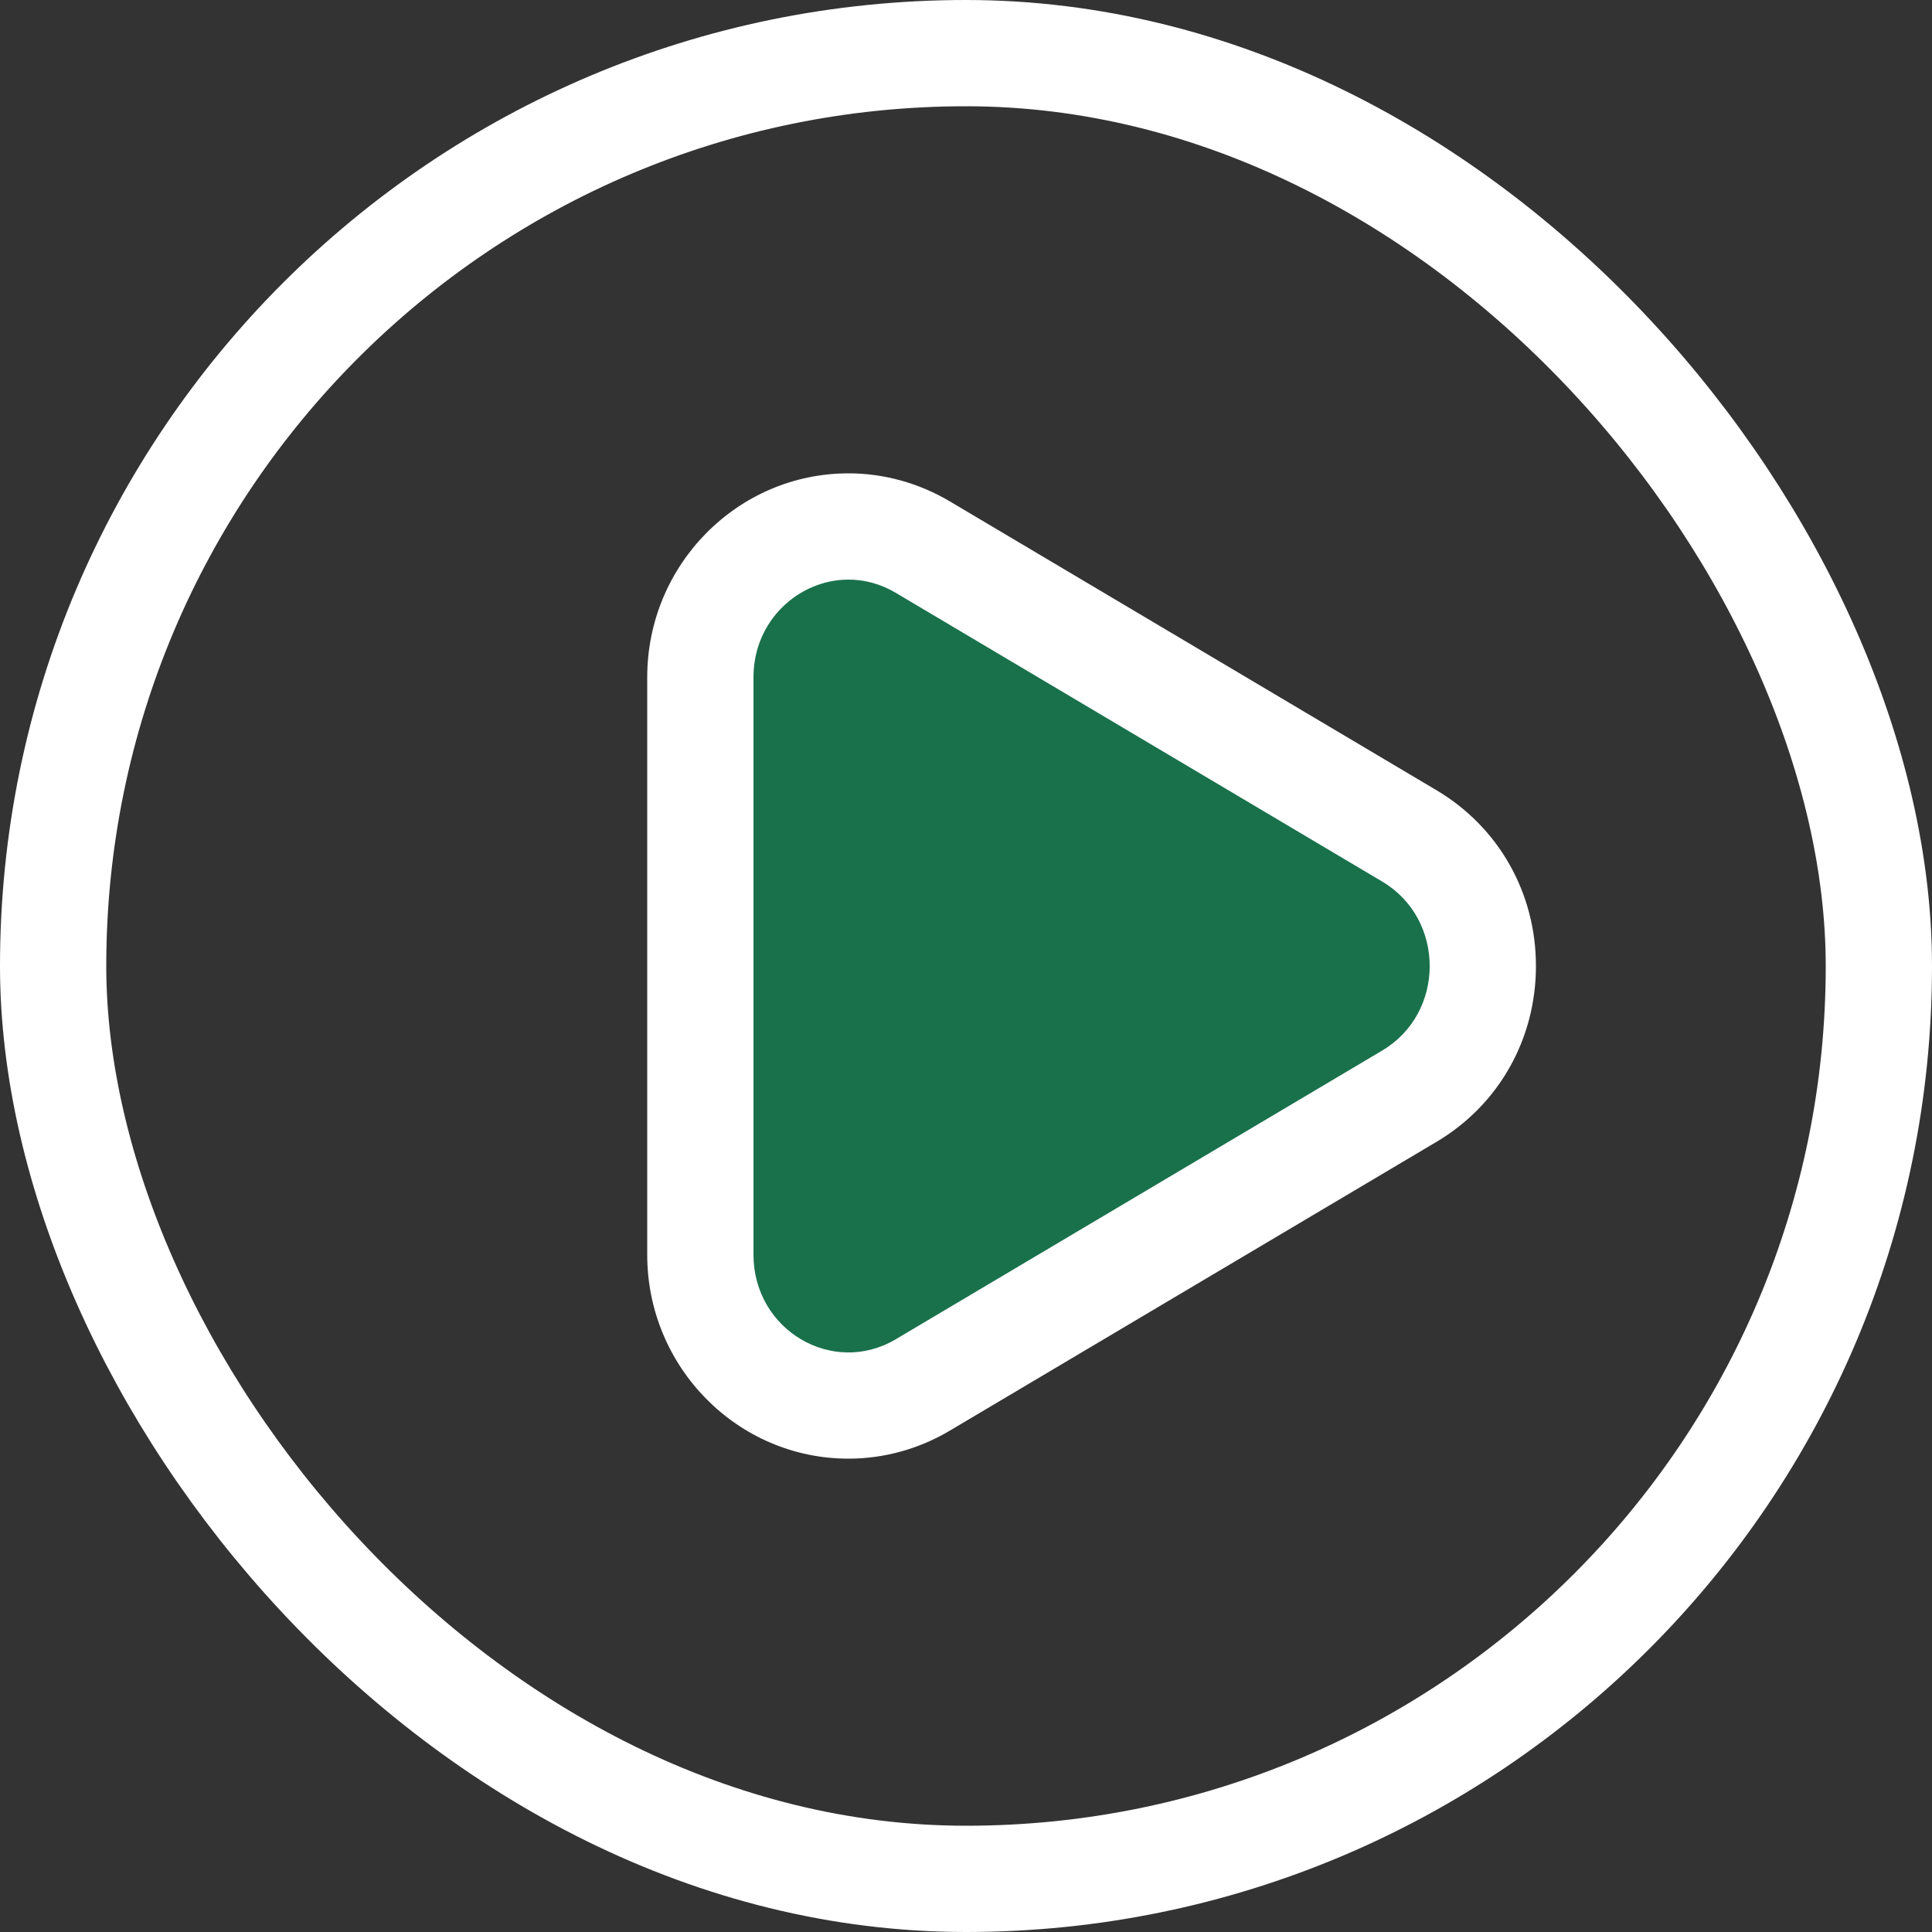
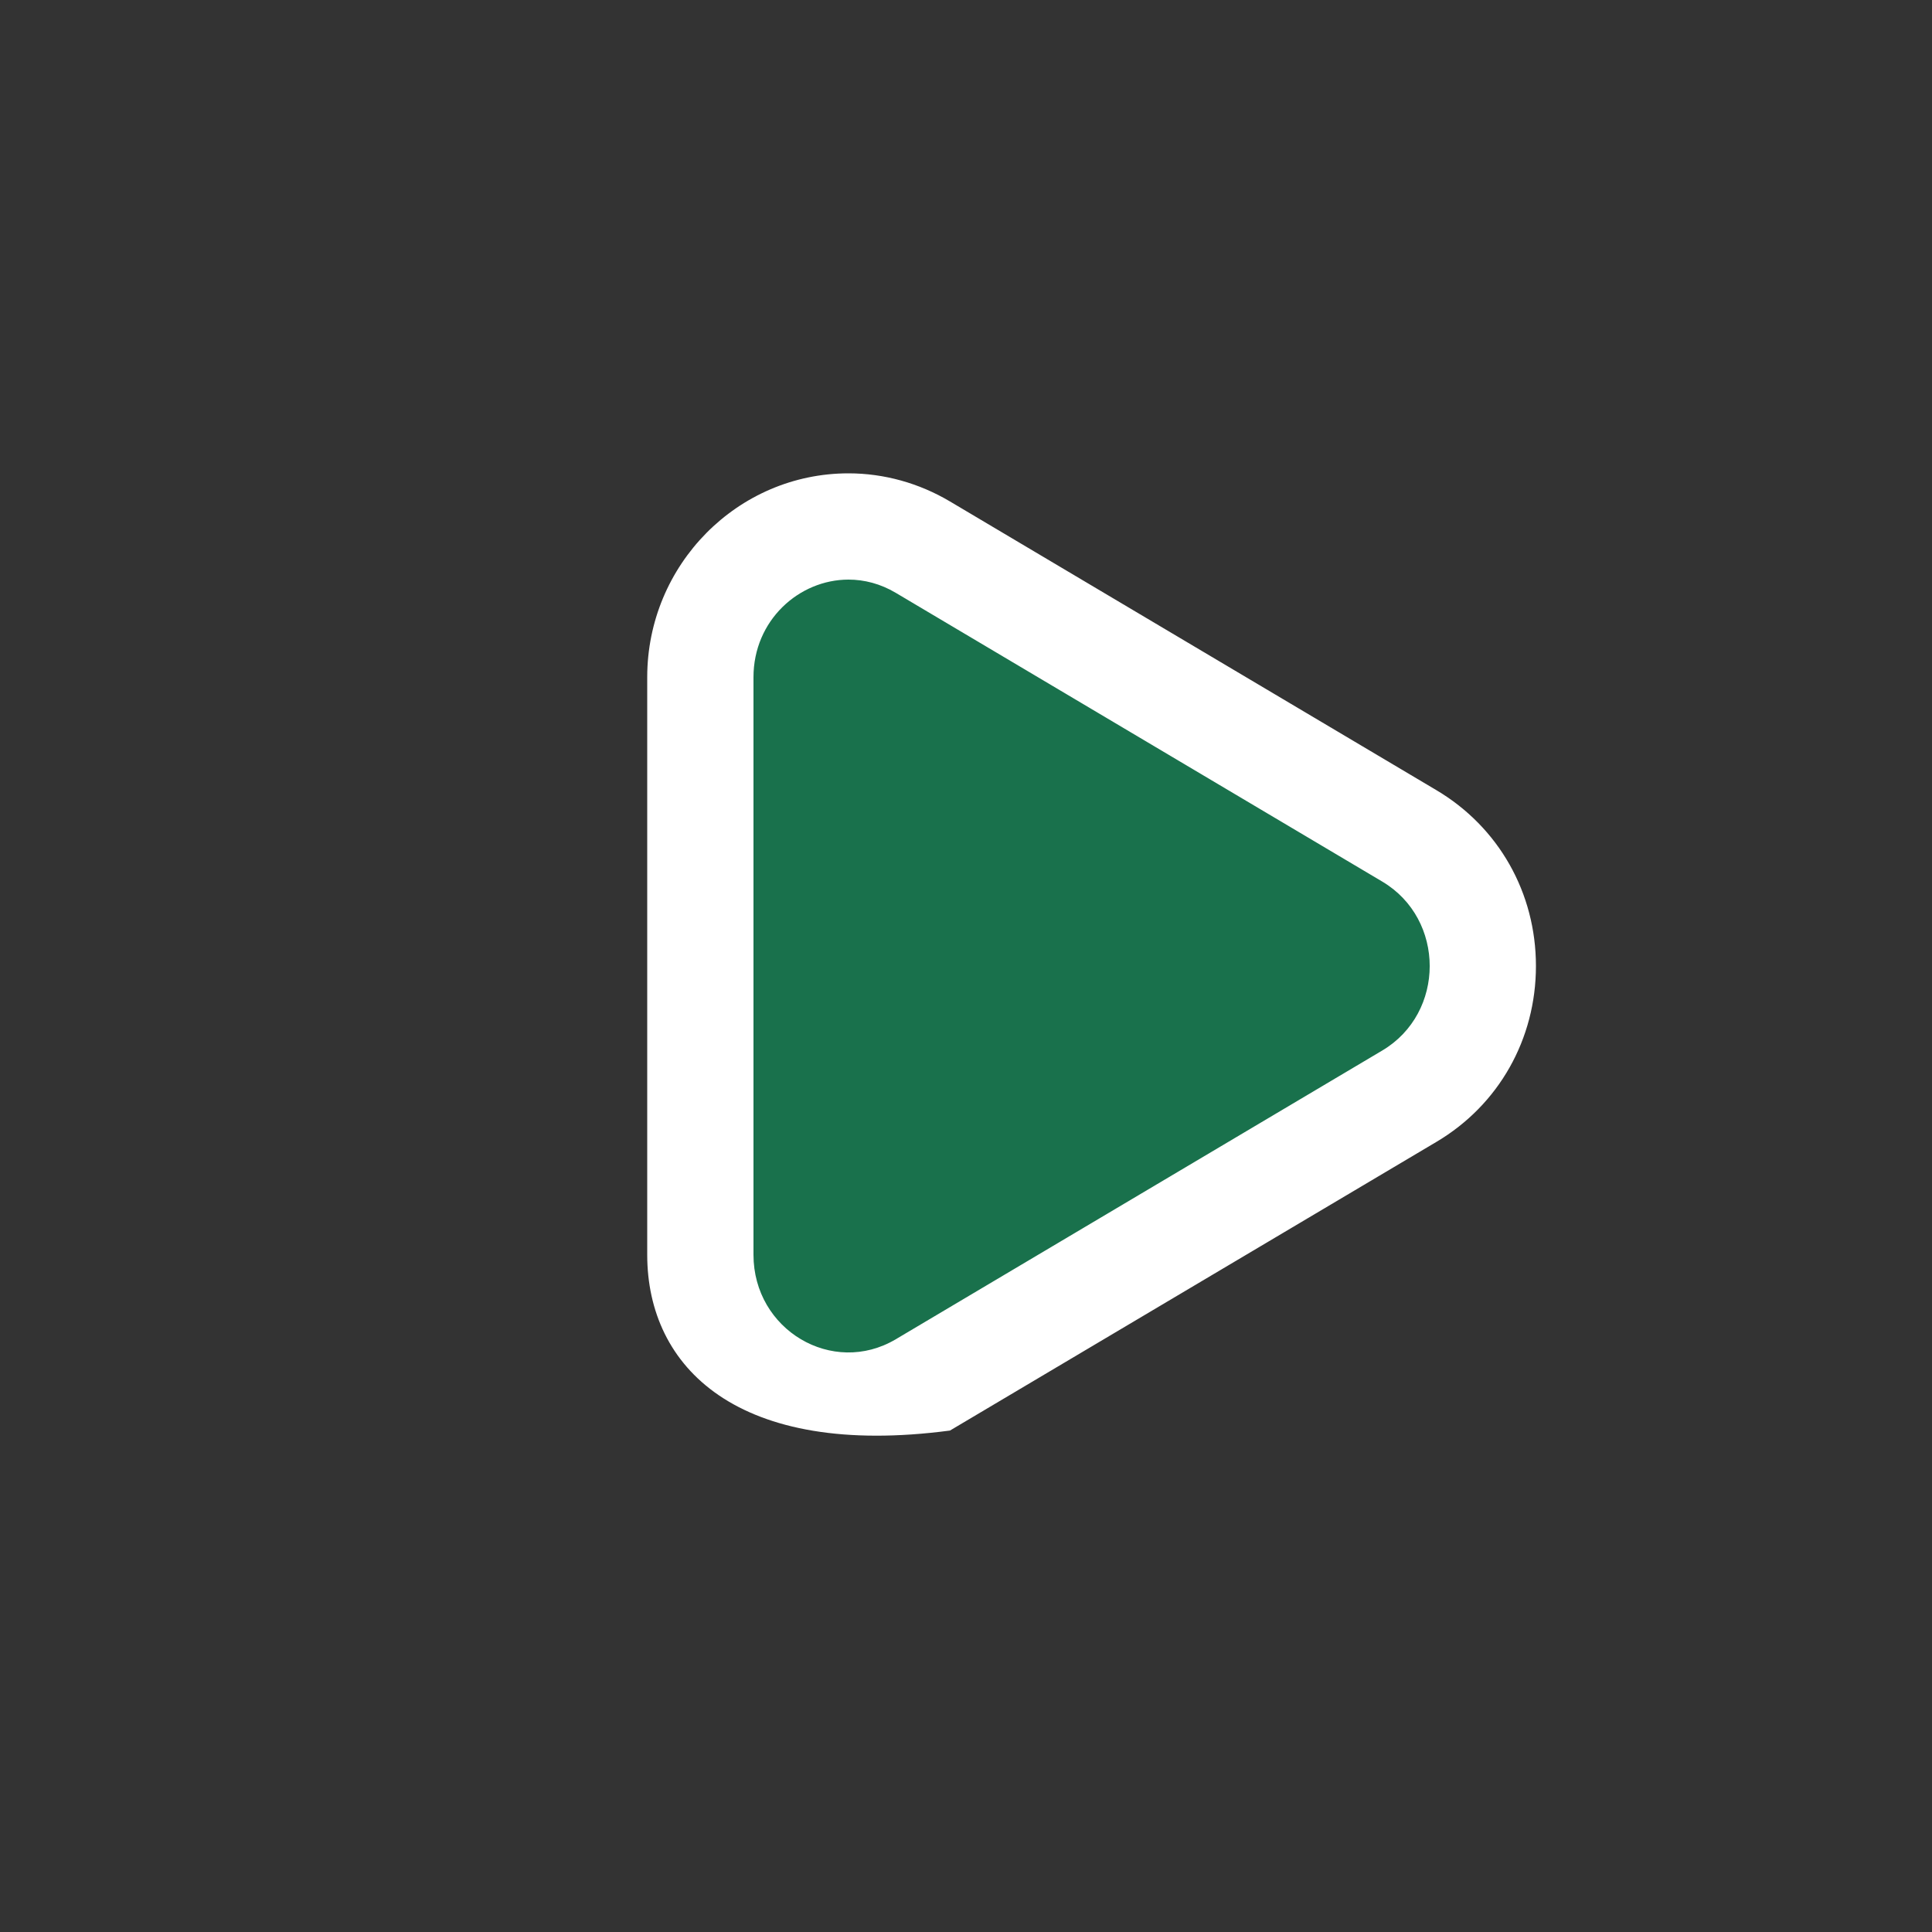
<svg xmlns="http://www.w3.org/2000/svg" width="20" height="20" viewBox="0 0 20 20">
  <rect x="0" y="0" width="20" height="20" fill="#333333" stroke="none" />
  <defs>
    <style>.a{fill:rgba(0,176,103,0.5);}.b,.e{fill:none;}.b{stroke:#fff;stroke-width:1.1px;}.c,.d{stroke:none;}.d{fill:#fff;}</style>
  </defs>
  <g transform="translate(-1468 -758)">
    <g class="a" transform="translate(1259.104 710.679)">
      <path class="c" d="M 217.679 61.871 C 217.679 61.871 217.679 61.871 217.679 61.871 C 216.834 61.871 216.146 61.171 216.146 60.31 L 216.146 54.332 C 216.146 53.472 216.834 52.771 217.68 52.771 C 217.948 52.771 218.214 52.845 218.45 52.985 L 223.486 55.974 C 223.962 56.257 224.246 56.76 224.246 57.321 C 224.246 57.882 223.962 58.386 223.486 58.669 L 218.45 61.658 C 218.214 61.797 217.948 61.871 217.679 61.871 Z" />
-       <path class="d" d="M 217.68 53.321 C 217.167 53.321 216.696 53.743 216.696 54.332 L 216.696 60.31 C 216.696 61.088 217.514 61.573 218.169 61.185 L 223.205 58.196 C 223.86 57.807 223.86 56.836 223.205 56.447 L 218.169 53.458 C 218.011 53.364 217.843 53.321 217.68 53.321 M 217.68 52.221 L 217.68 52.221 C 218.047 52.221 218.41 52.322 218.73 52.512 L 223.766 55.501 C 224.411 55.884 224.796 56.564 224.796 57.321 C 224.796 58.078 224.411 58.759 223.767 59.141 L 218.73 62.13 C 218.41 62.321 218.046 62.421 217.679 62.421 C 216.531 62.421 215.596 61.474 215.596 60.31 L 215.596 54.332 C 215.596 53.168 216.531 52.221 217.68 52.221 Z" />
+       <path class="d" d="M 217.68 53.321 C 217.167 53.321 216.696 53.743 216.696 54.332 L 216.696 60.31 C 216.696 61.088 217.514 61.573 218.169 61.185 L 223.205 58.196 C 223.86 57.807 223.86 56.836 223.205 56.447 L 218.169 53.458 C 218.011 53.364 217.843 53.321 217.68 53.321 M 217.68 52.221 L 217.68 52.221 C 218.047 52.221 218.41 52.322 218.73 52.512 L 223.766 55.501 C 224.411 55.884 224.796 56.564 224.796 57.321 C 224.796 58.078 224.411 58.759 223.767 59.141 L 218.73 62.13 C 216.531 62.421 215.596 61.474 215.596 60.31 L 215.596 54.332 C 215.596 53.168 216.531 52.221 217.68 52.221 Z" />
    </g>
    <g class="b" transform="translate(1468 758)">
      <rect class="c" width="20" height="20" rx="10" />
-       <rect class="e" x="0.55" y="0.55" width="18.9" height="18.9" rx="9.45" />
    </g>
  </g>
</svg>